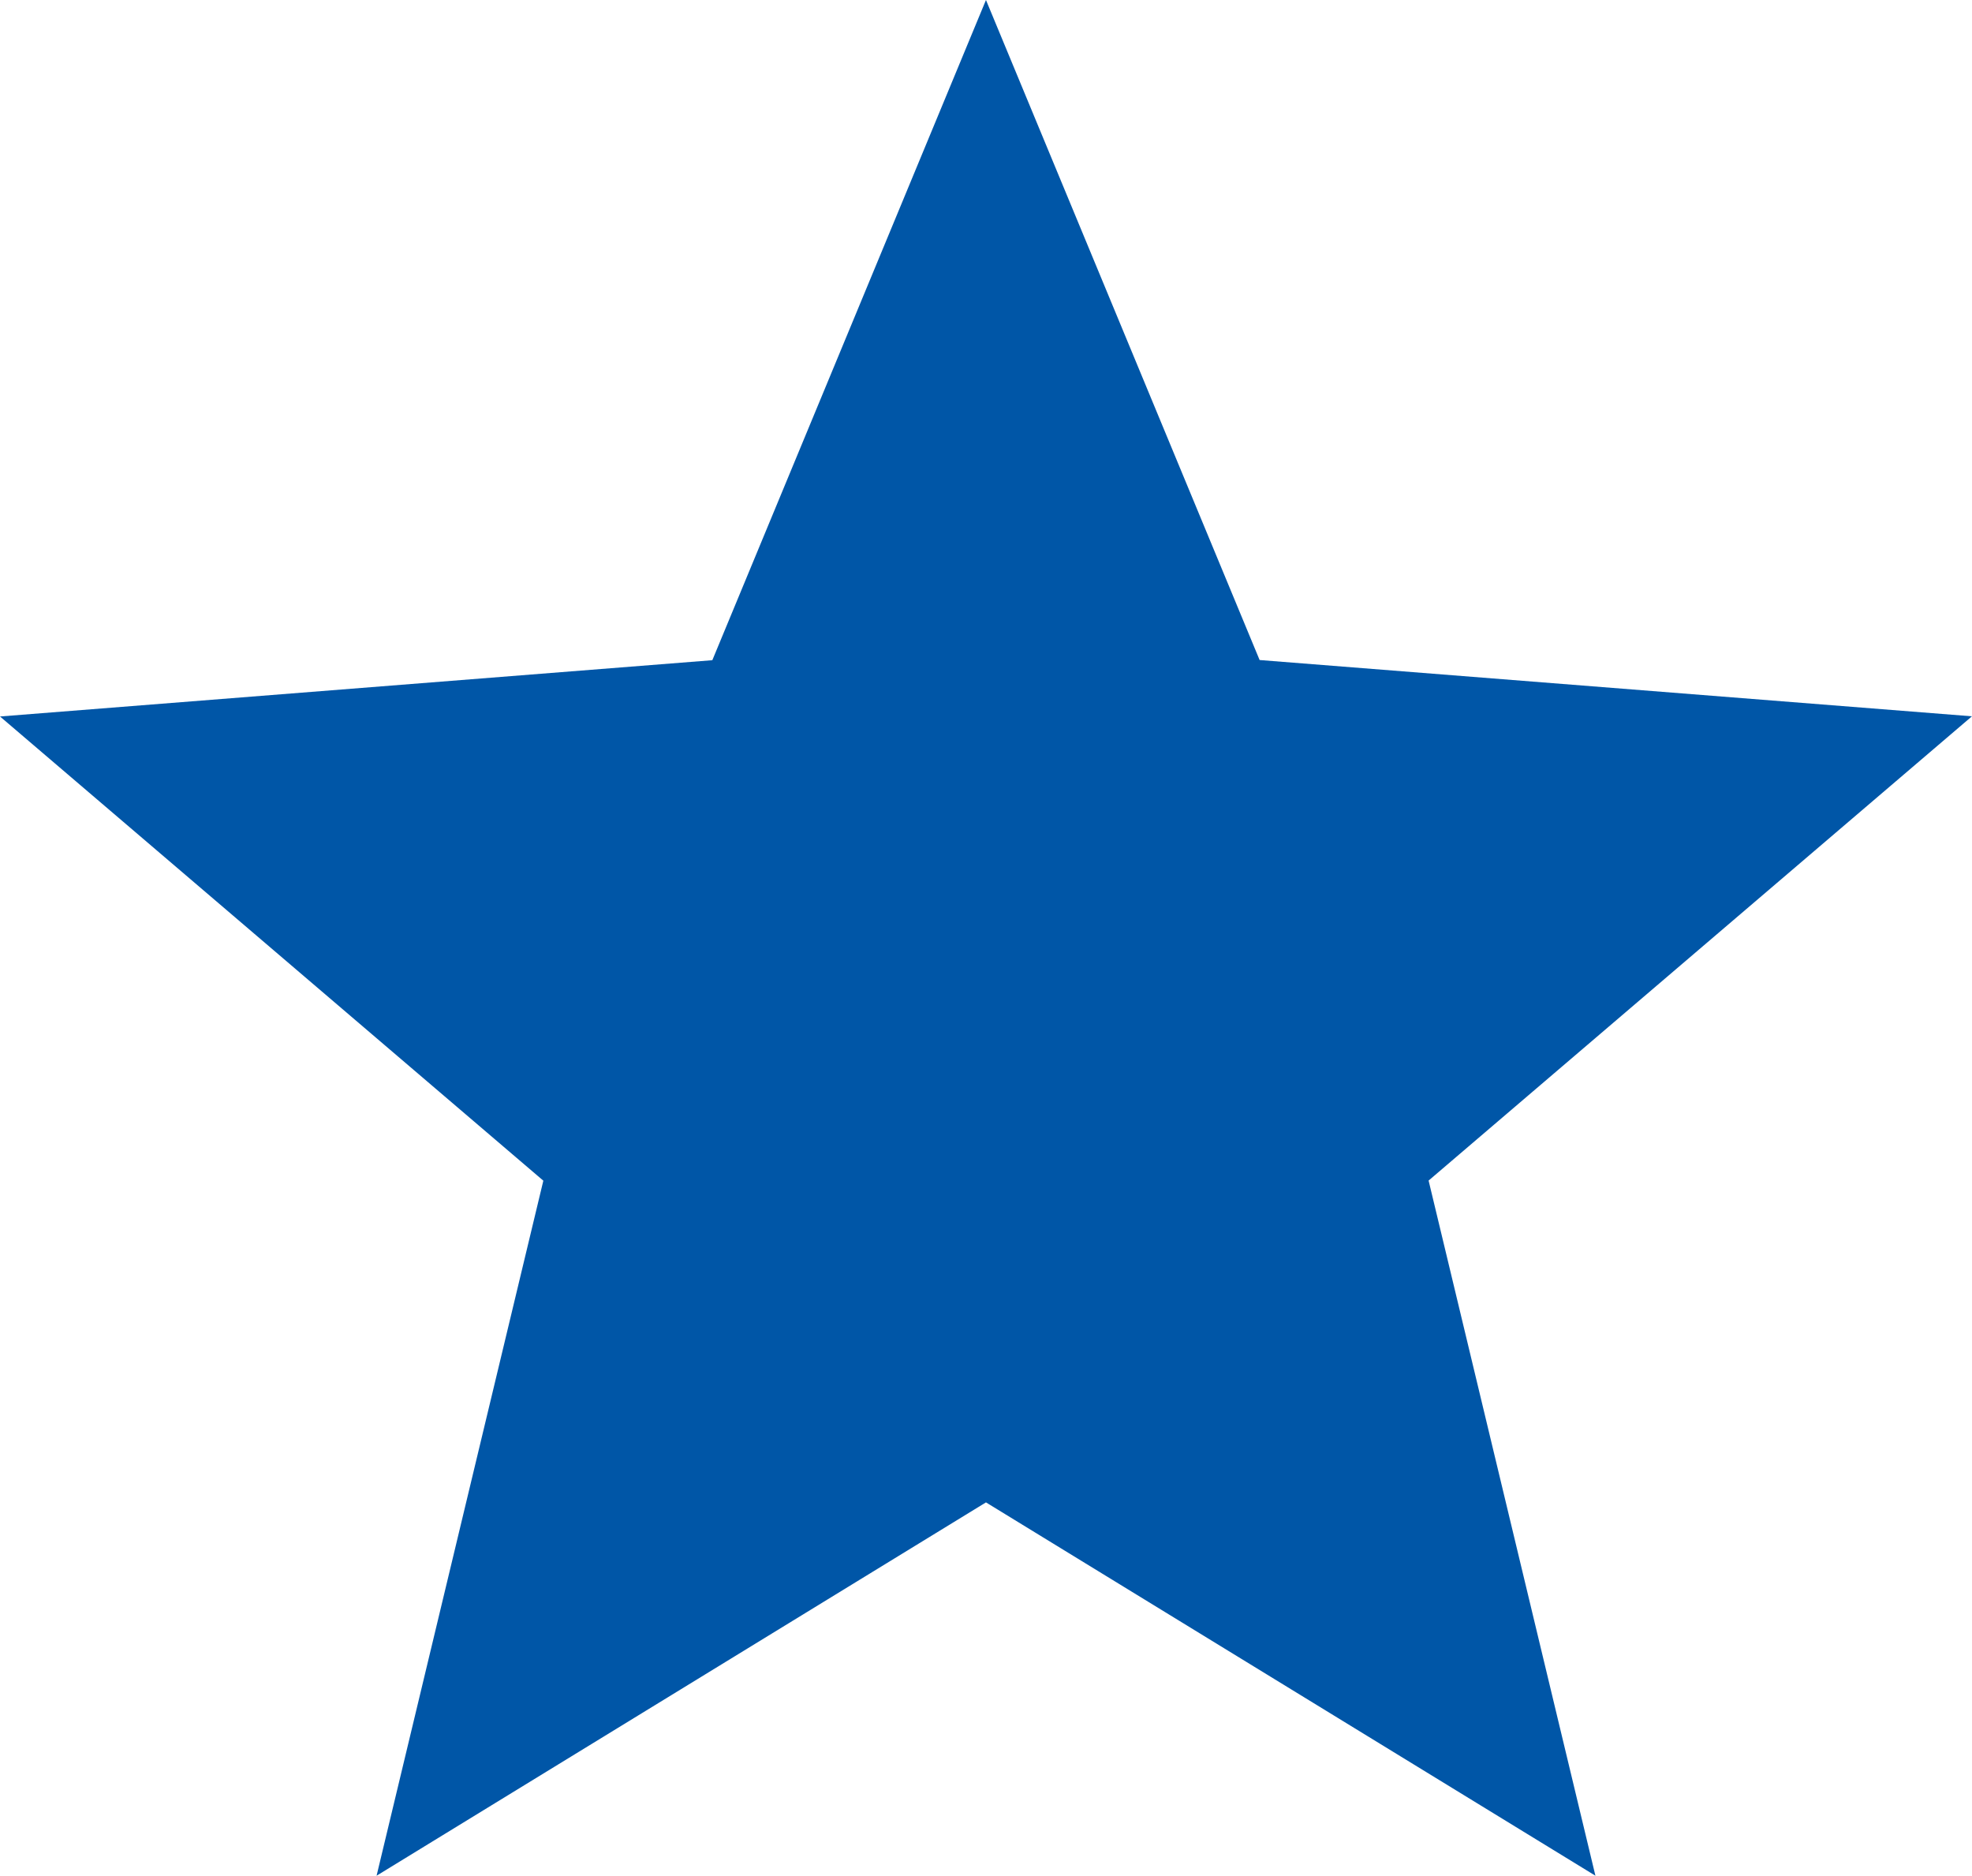
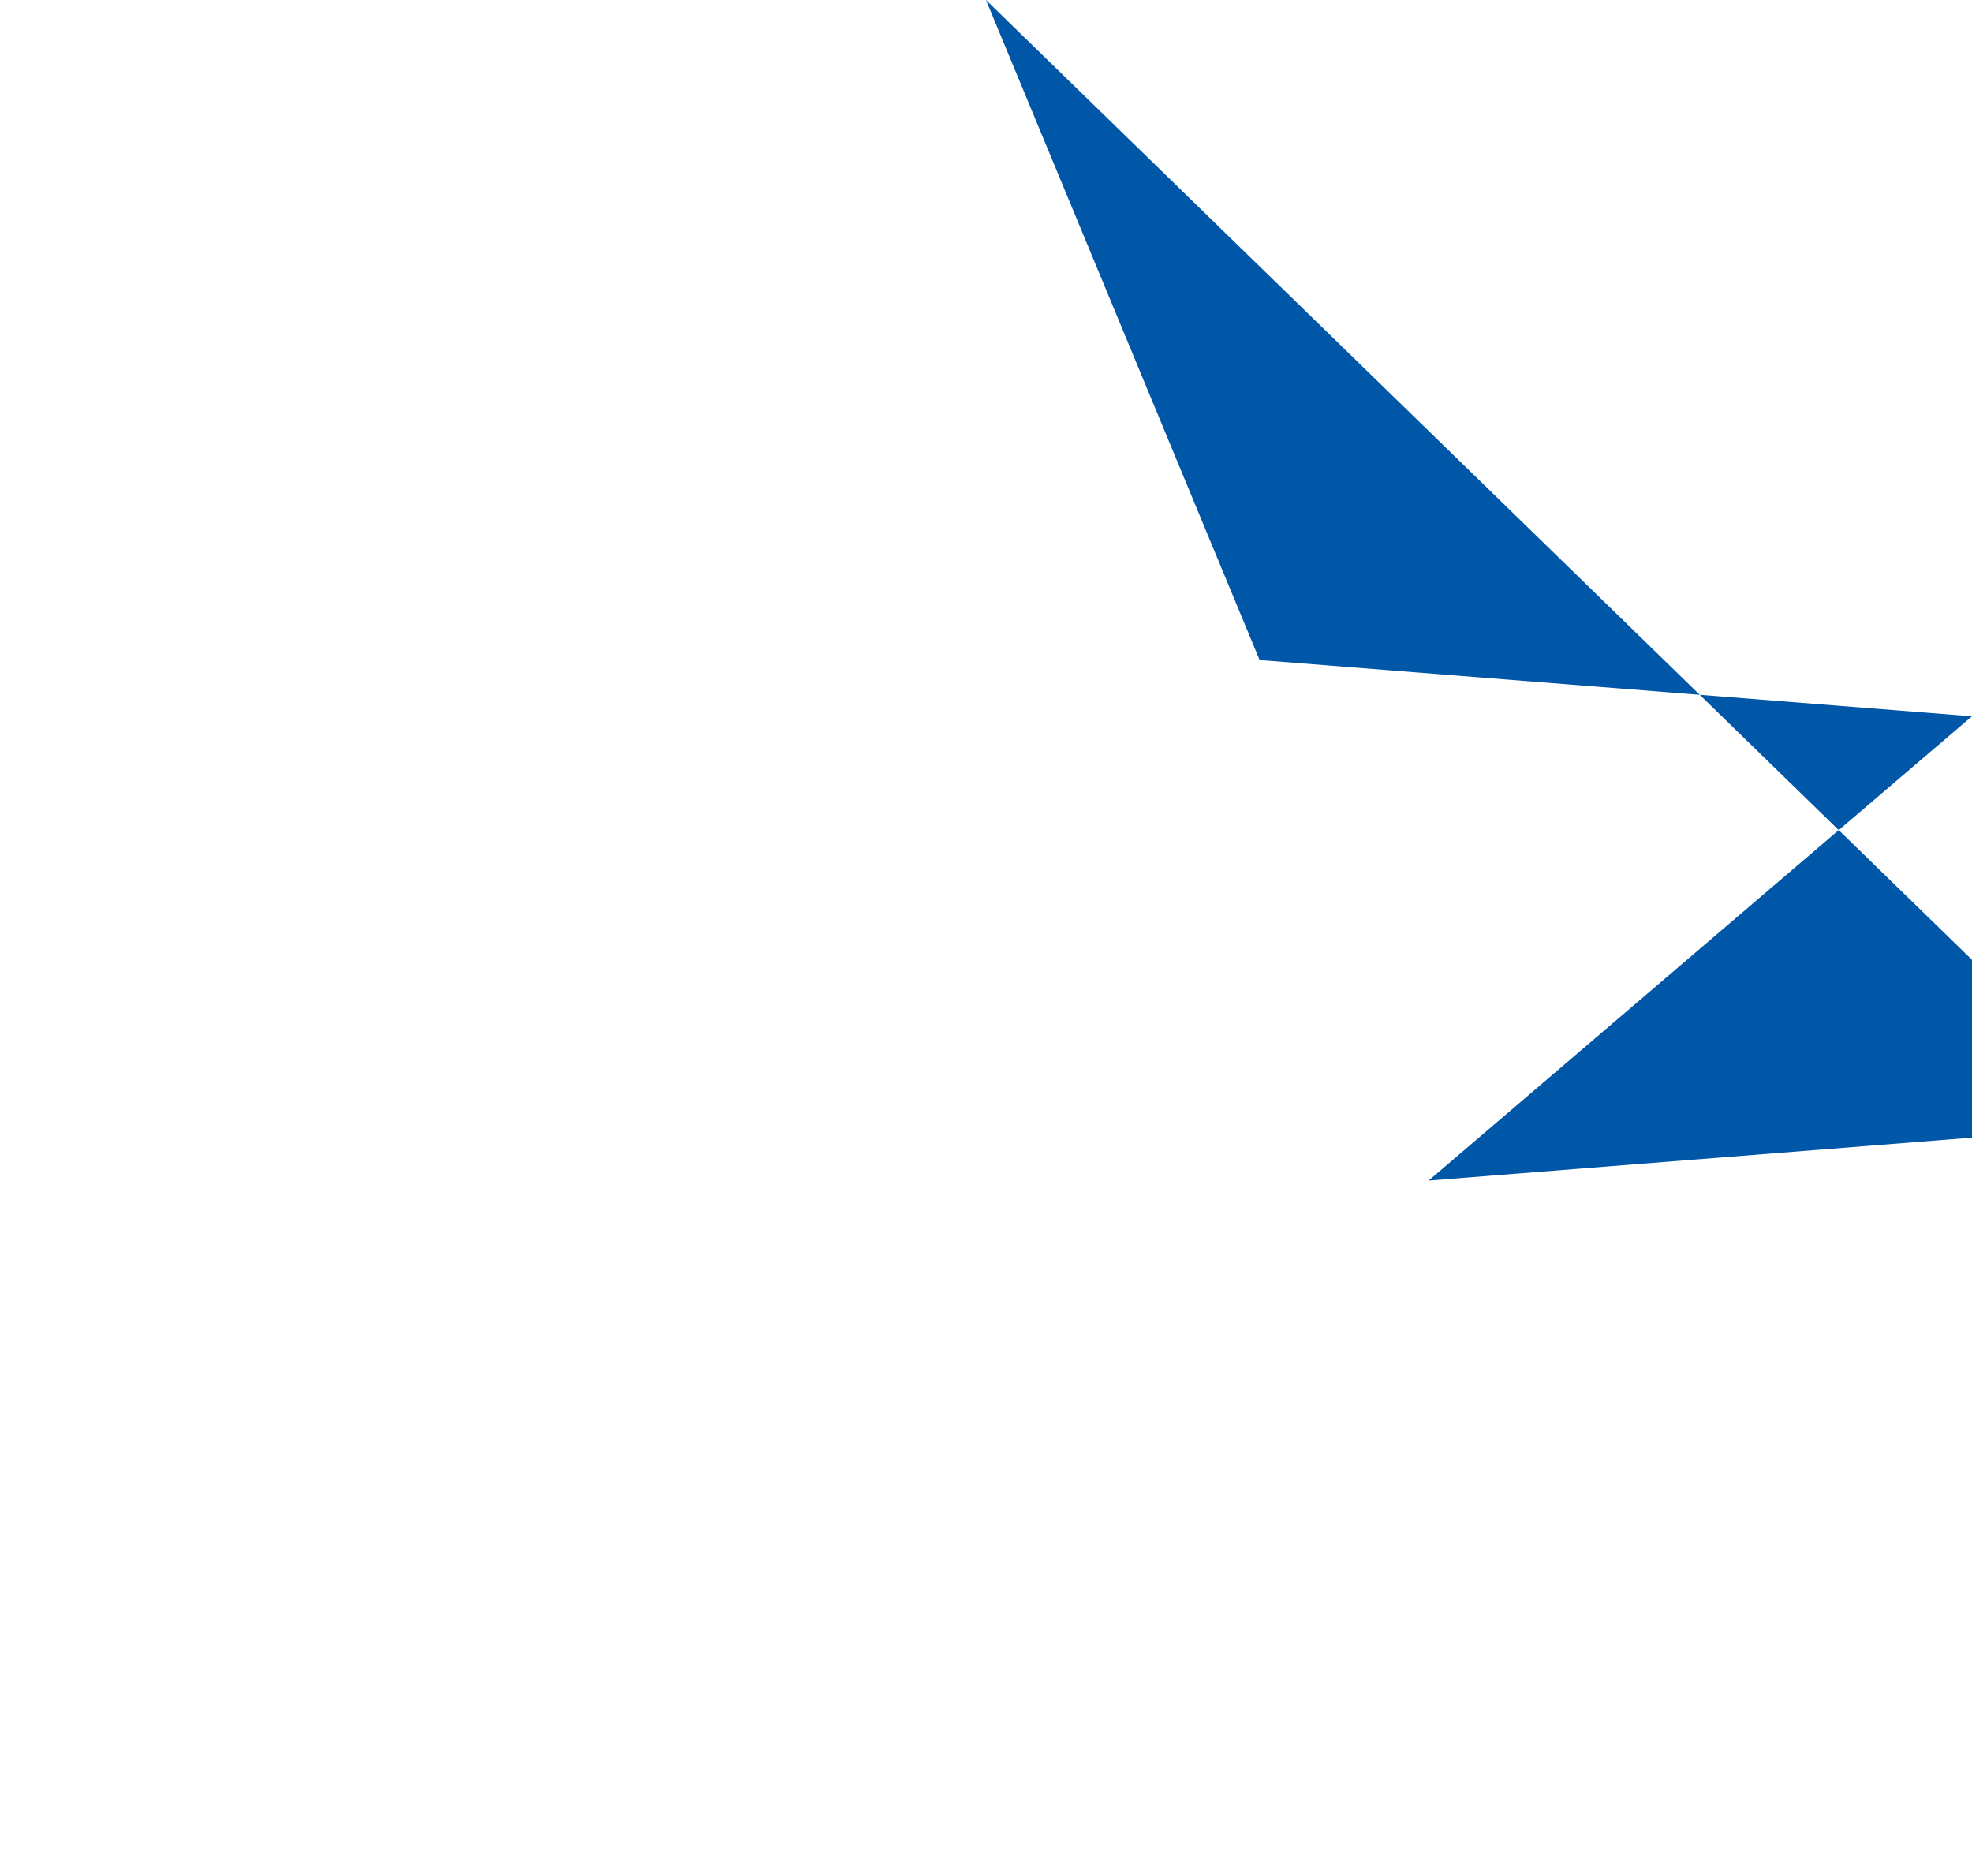
<svg xmlns="http://www.w3.org/2000/svg" width="33.467" height="31.829" viewBox="0 0 33.467 31.829">
-   <path id="パス_128" data-name="パス 128" d="M16.733,12.531l4.644,11.2,12.089.955-9.221,7.878L27.076,44.36,16.733,38.025,6.391,44.36,9.221,32.566,0,24.689l12.089-.955Z" transform="translate(0 -12.531)" fill="#0056a7" />
+   <path id="パス_128" data-name="パス 128" d="M16.733,12.531l4.644,11.2,12.089.955-9.221,7.878l12.089-.955Z" transform="translate(0 -12.531)" fill="#0056a7" />
</svg>